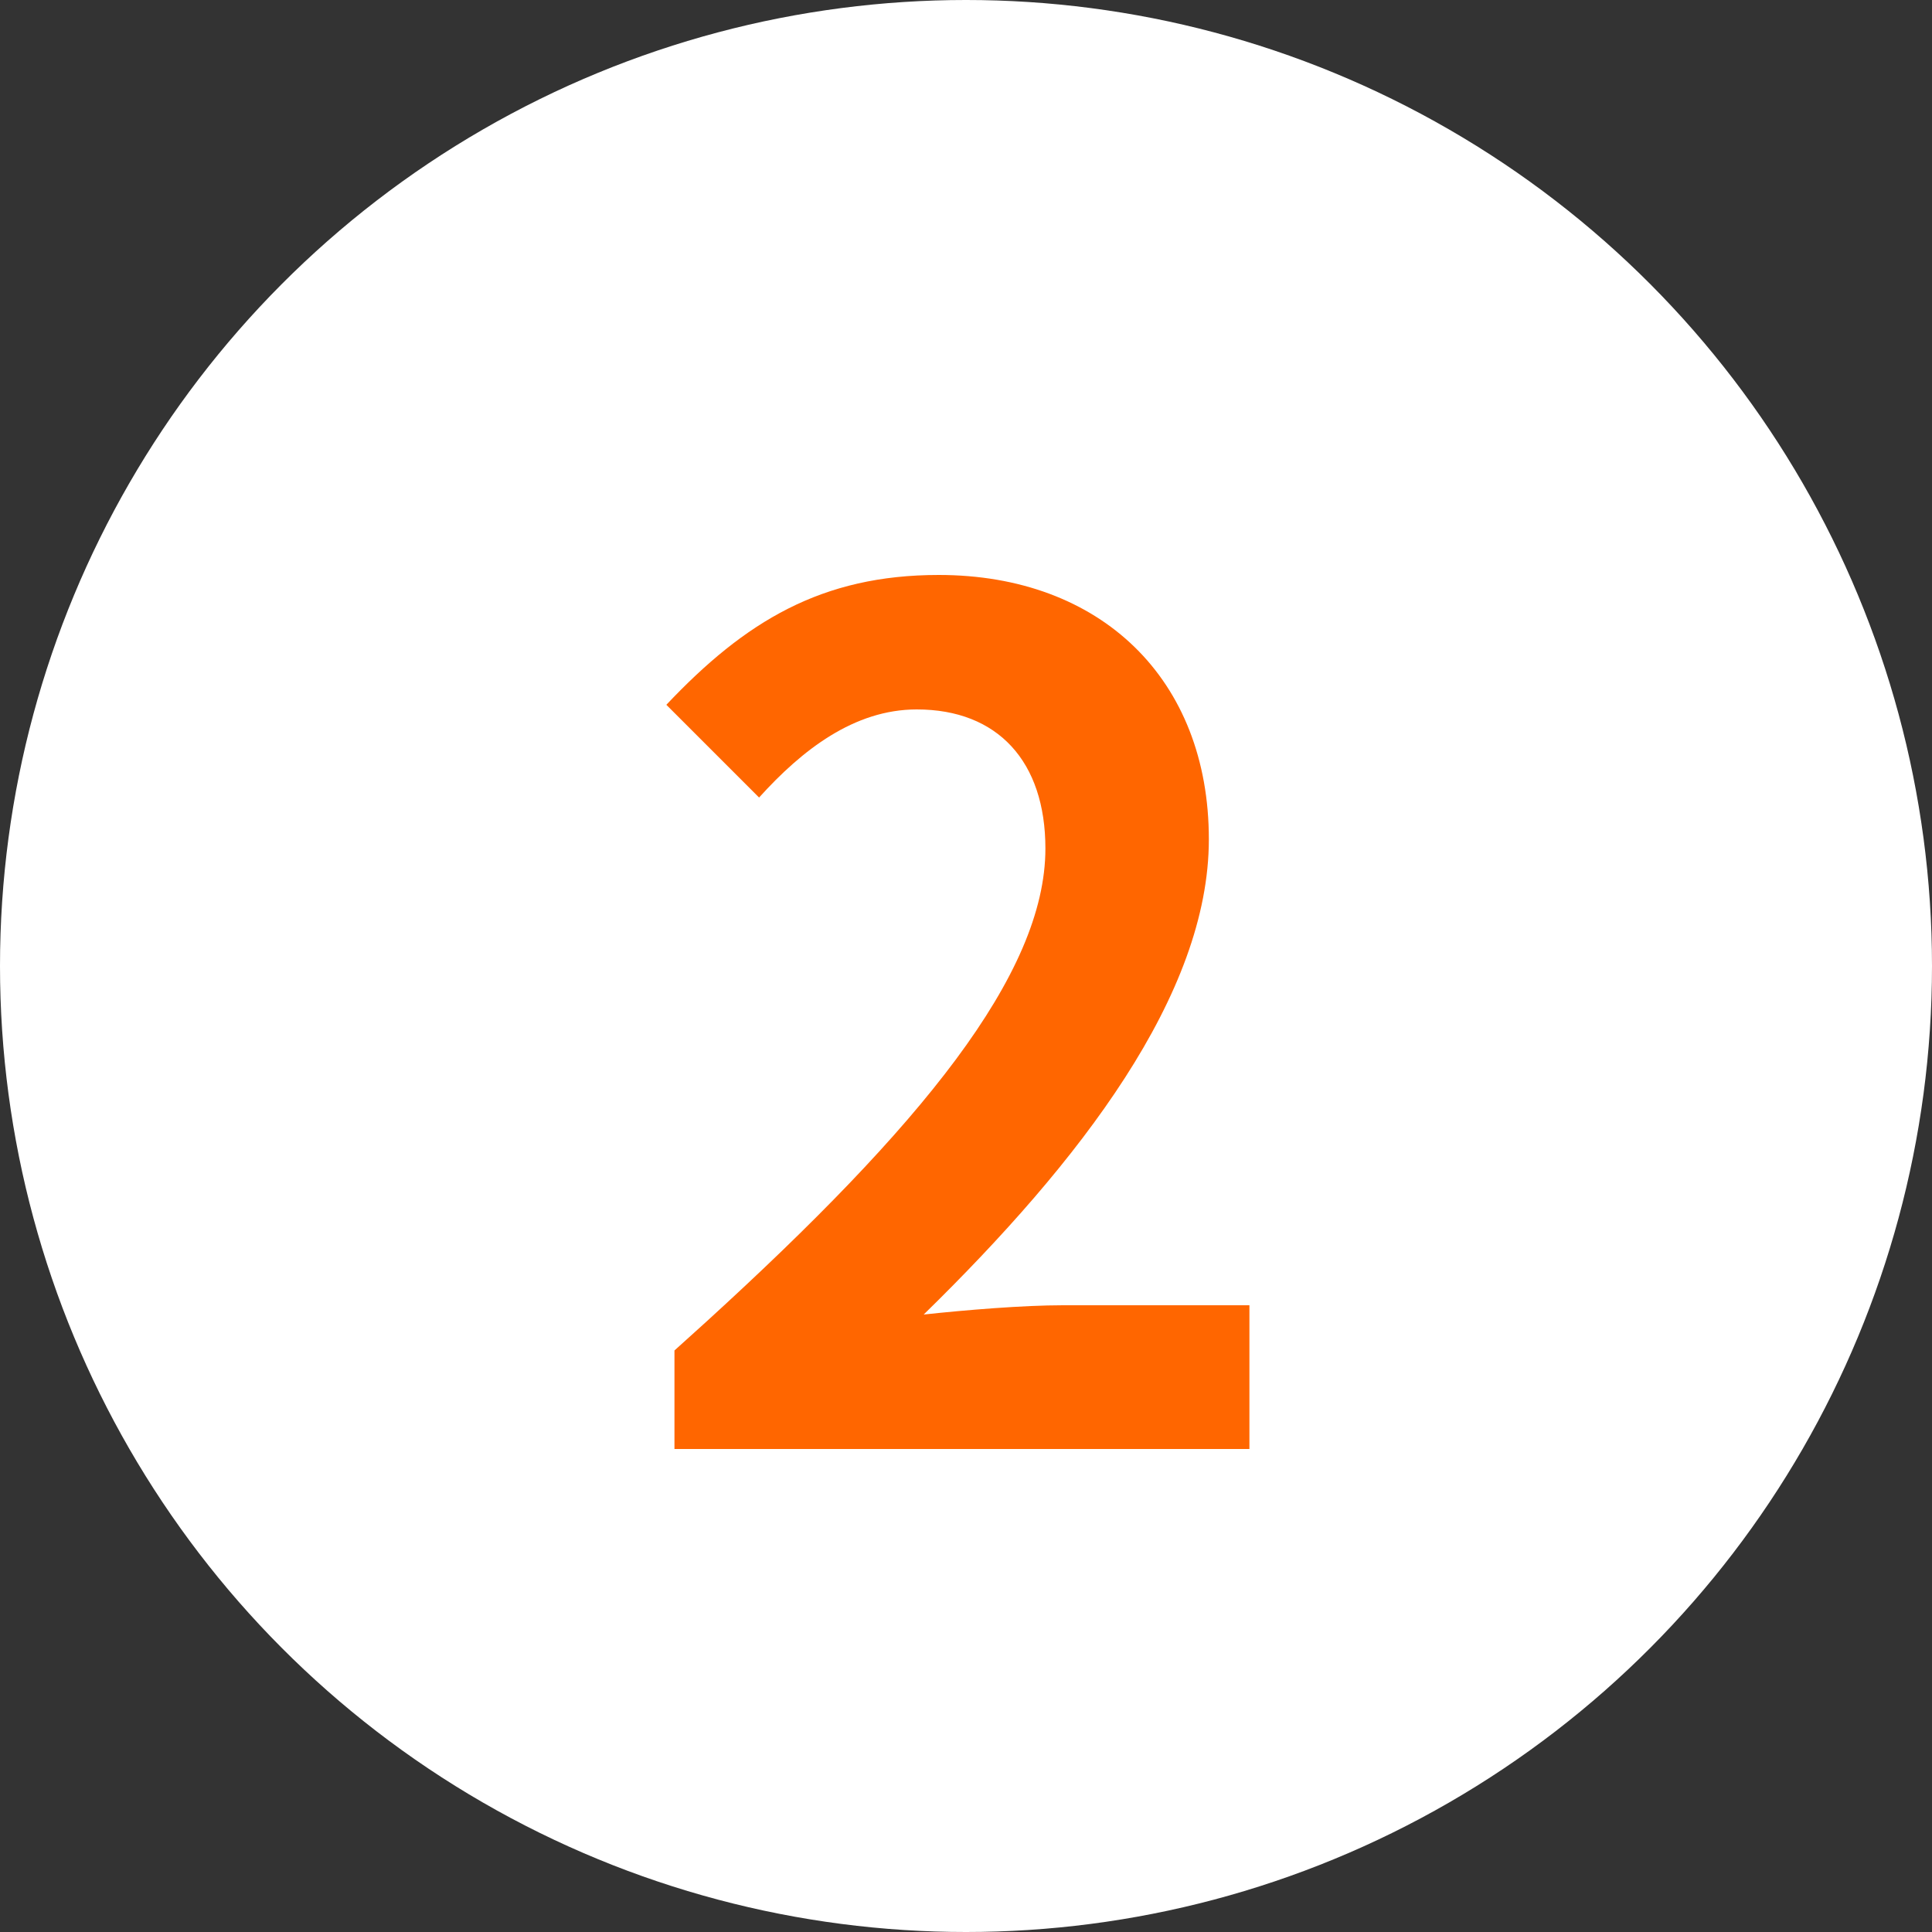
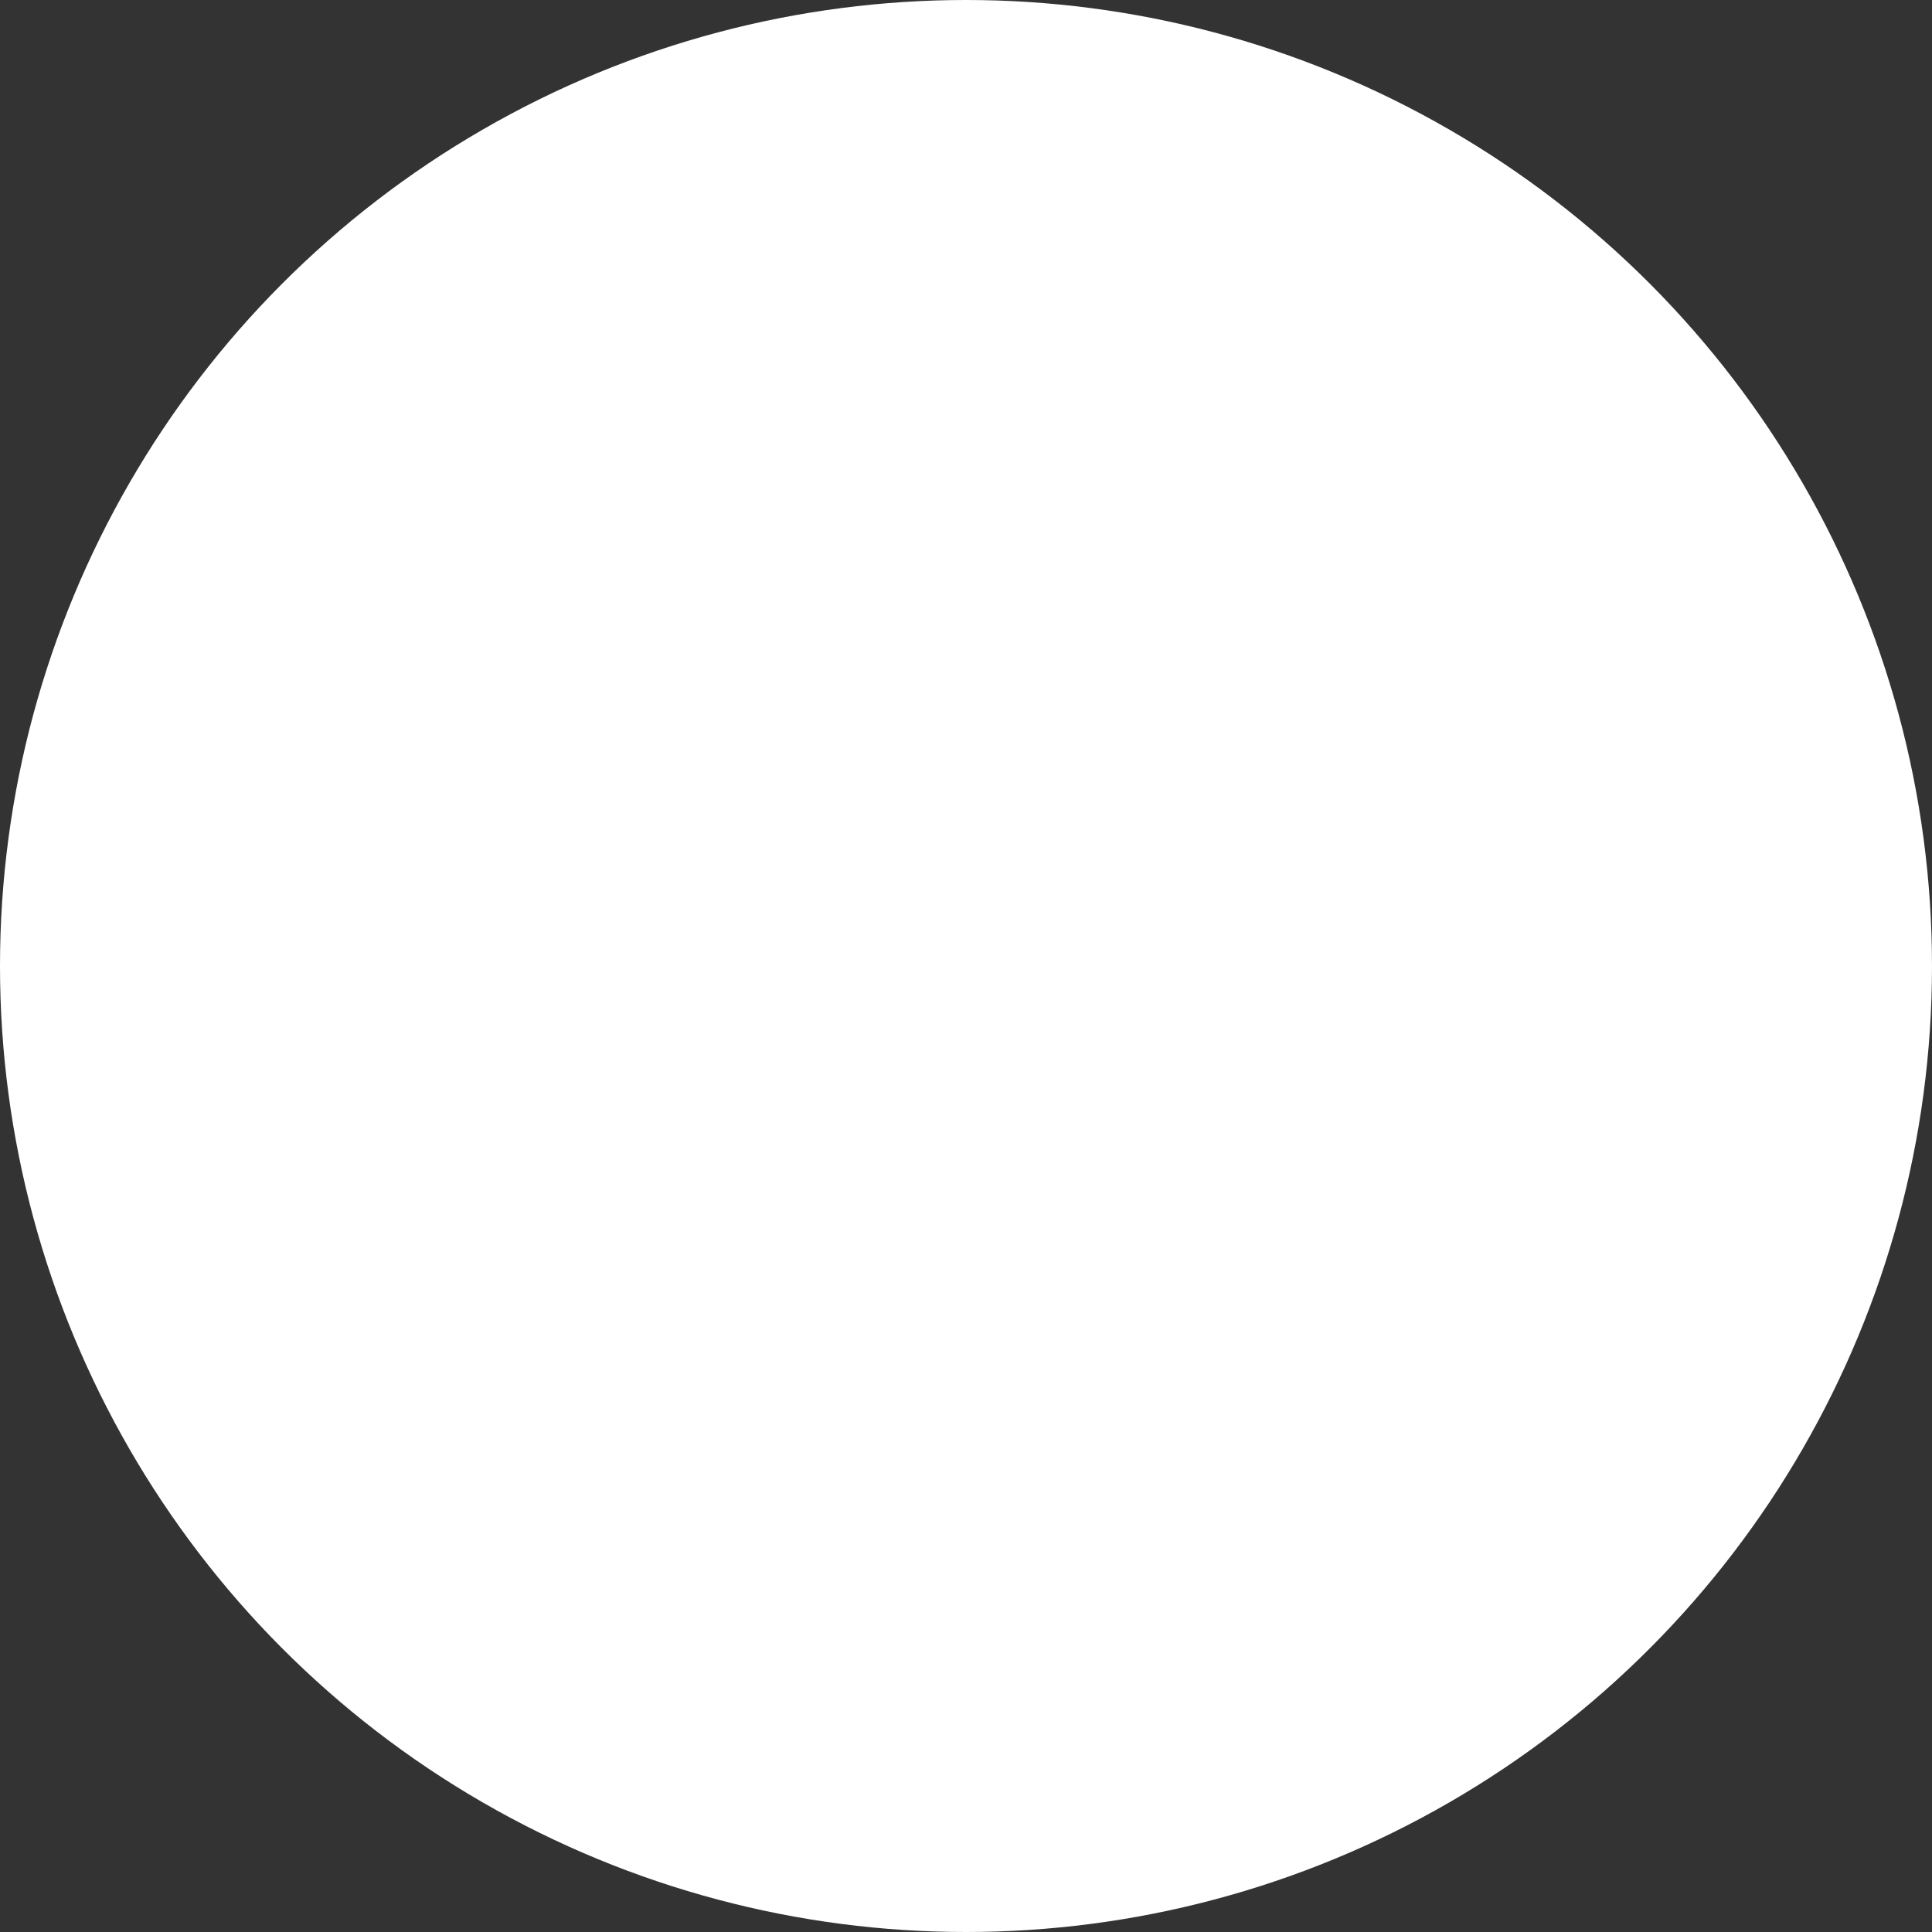
<svg xmlns="http://www.w3.org/2000/svg" width="40px" height="40px" viewBox="0 0 40 40" version="1.1">
  <rect x="0" y="0" width="40" height="40" fill="#333333" stroke="none" />
  <title>no_kihon_02</title>
  <desc>Created with Sketch.</desc>
  <g id="00_Onboarding" stroke="none" stroke-width="1" fill="none" fill-rule="evenodd">
    <g id="LP_PC" transform="translate(-260, -6694)">
      <g id="Group-25" transform="translate(260, 6633)">
        <g id="Group-35-Copy" transform="translate(0, 61)">
          <circle id="Oval" fill="#FFFFFF" cx="20" cy="20" r="20" />
-           <path d="M13.964,30 L13.964,27.96 L14.624,27.364 C19.047,23.331 21.644,20.177 21.644,17.568 C21.644,15.768 20.66,14.688 18.98,14.688 C17.684,14.688 16.604,15.528 15.716,16.512 L13.796,14.592 C15.428,12.864 17.012,11.904 19.436,11.904 C22.796,11.904 25.028,14.064 25.028,17.376 C25.028,20.592 22.364,24.048 19.124,27.216 C20.012,27.12 21.188,27.024 22.004,27.024 L25.868,27.024 L25.868,30 L13.964,30 Z" id="2" fill="#FF6600" fill-rule="nonzero" />
        </g>
      </g>
    </g>
  </g>
</svg>